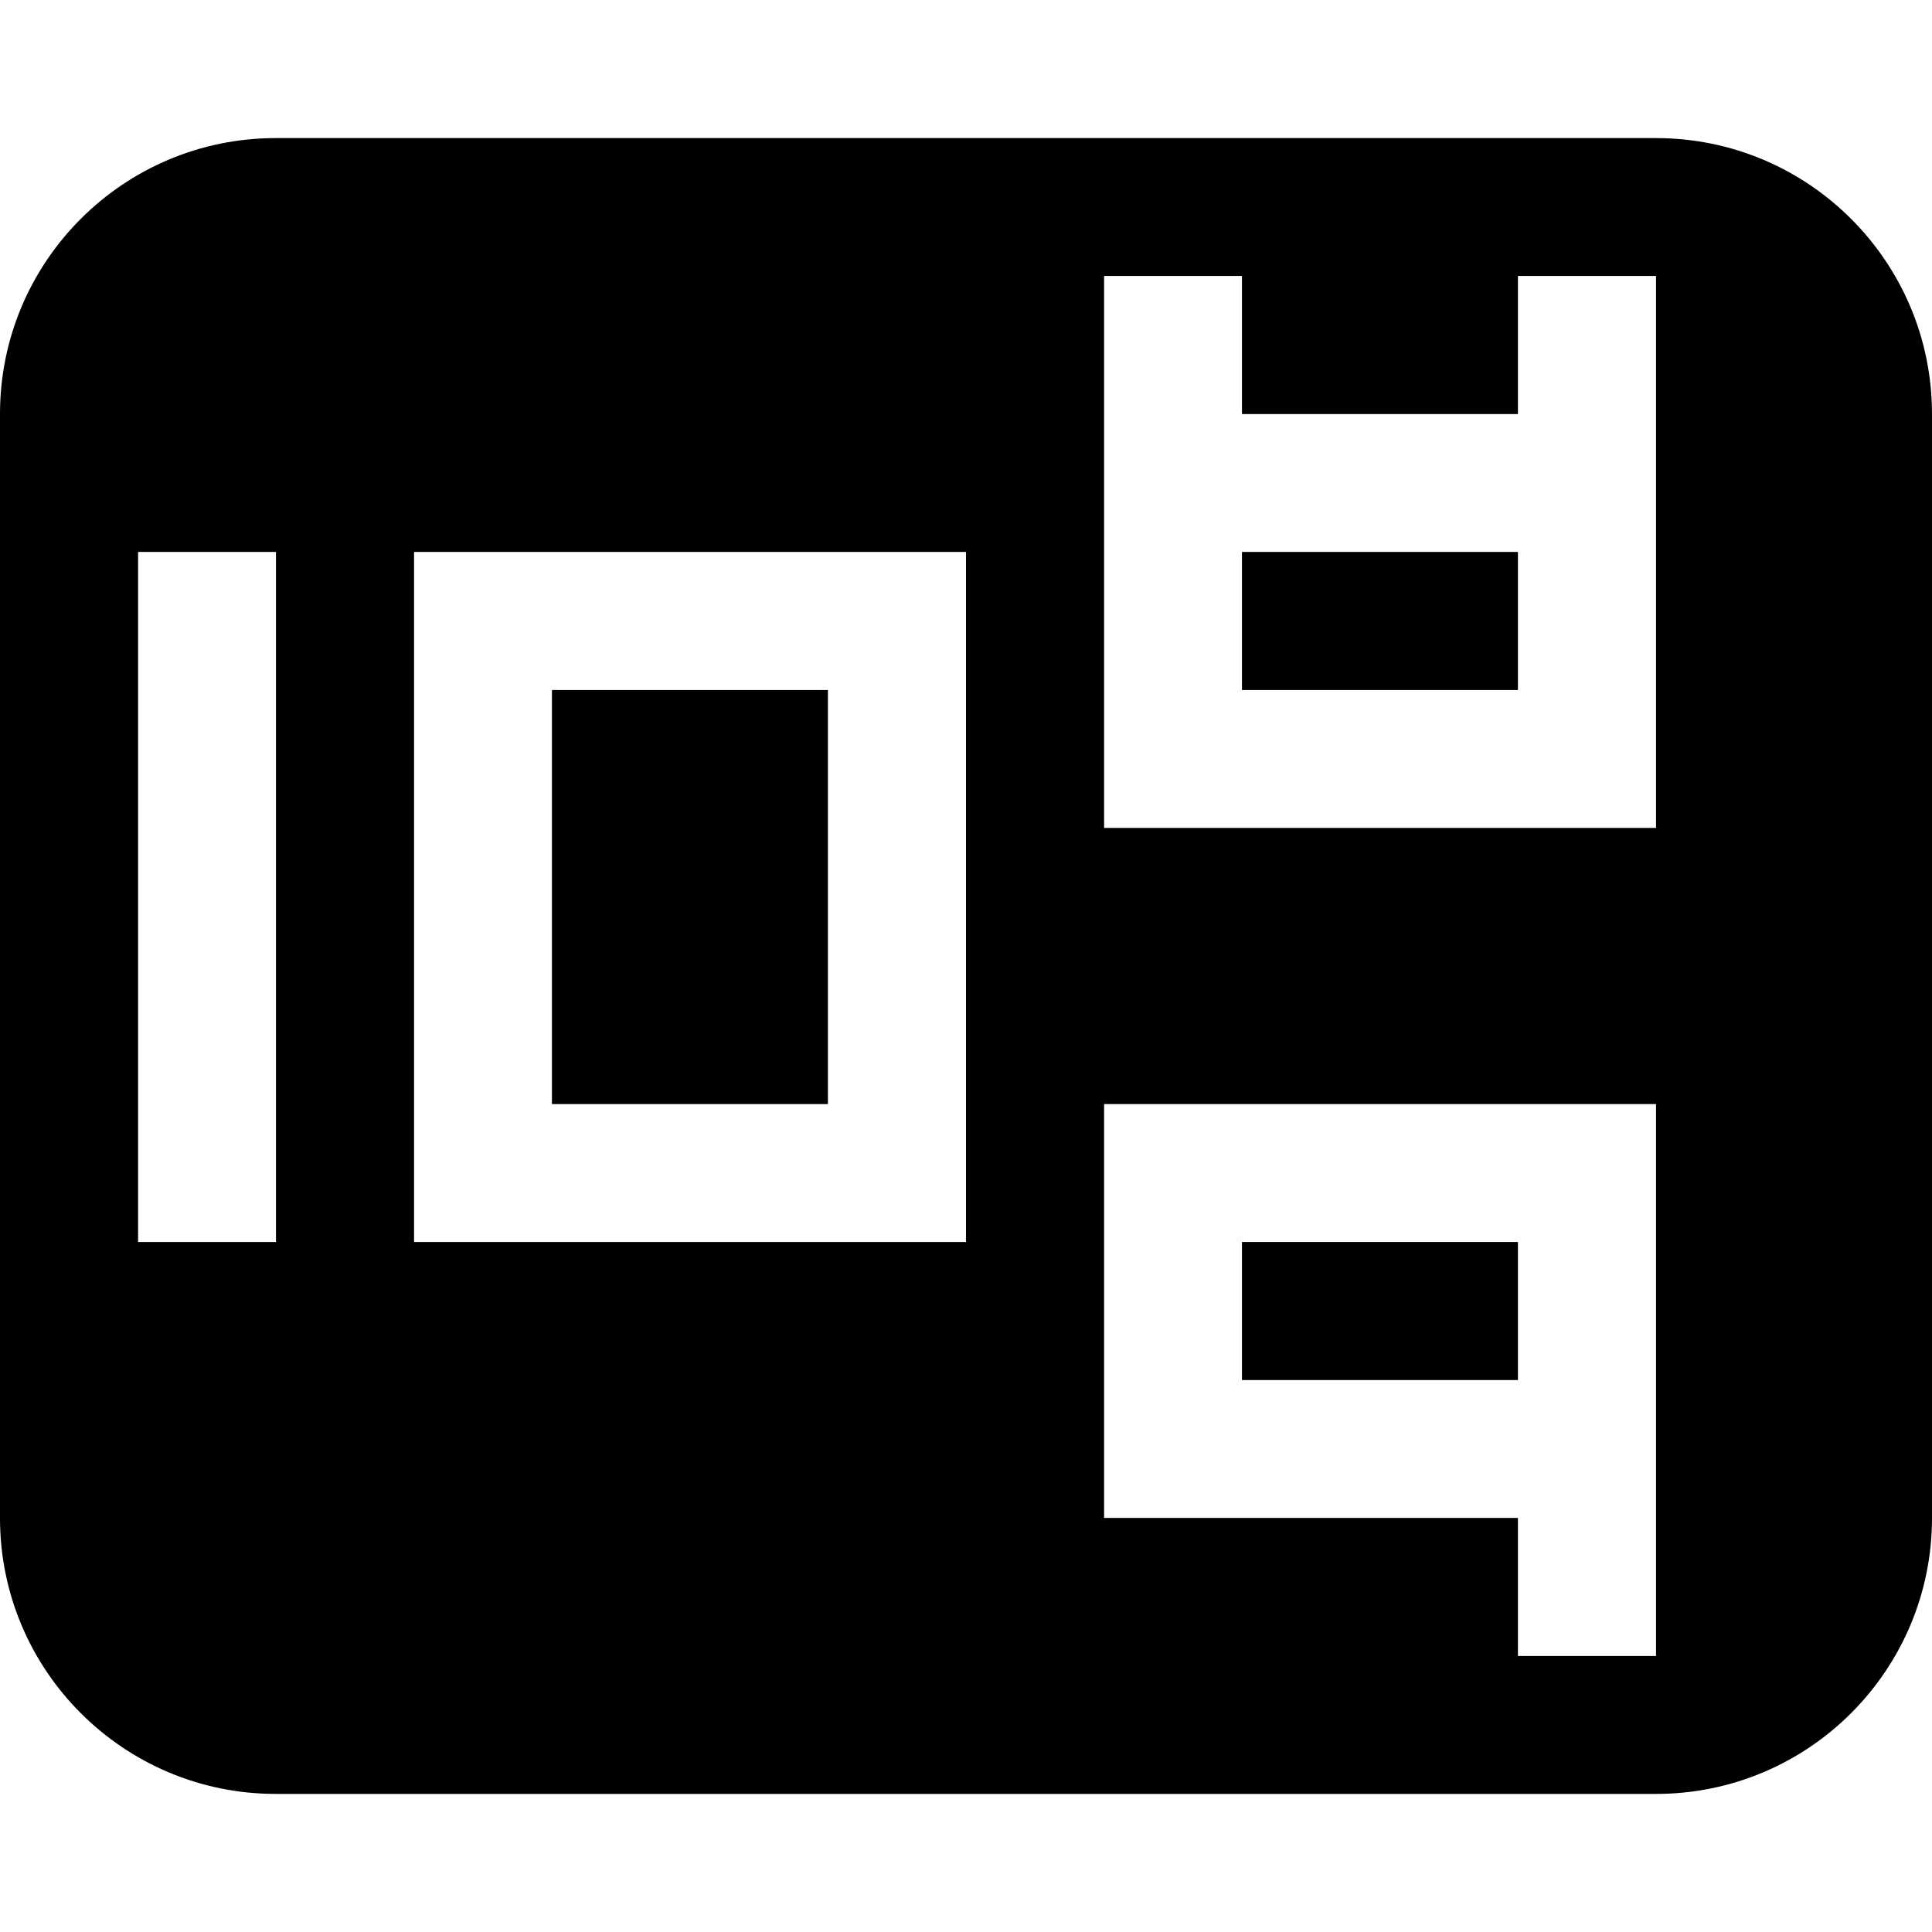
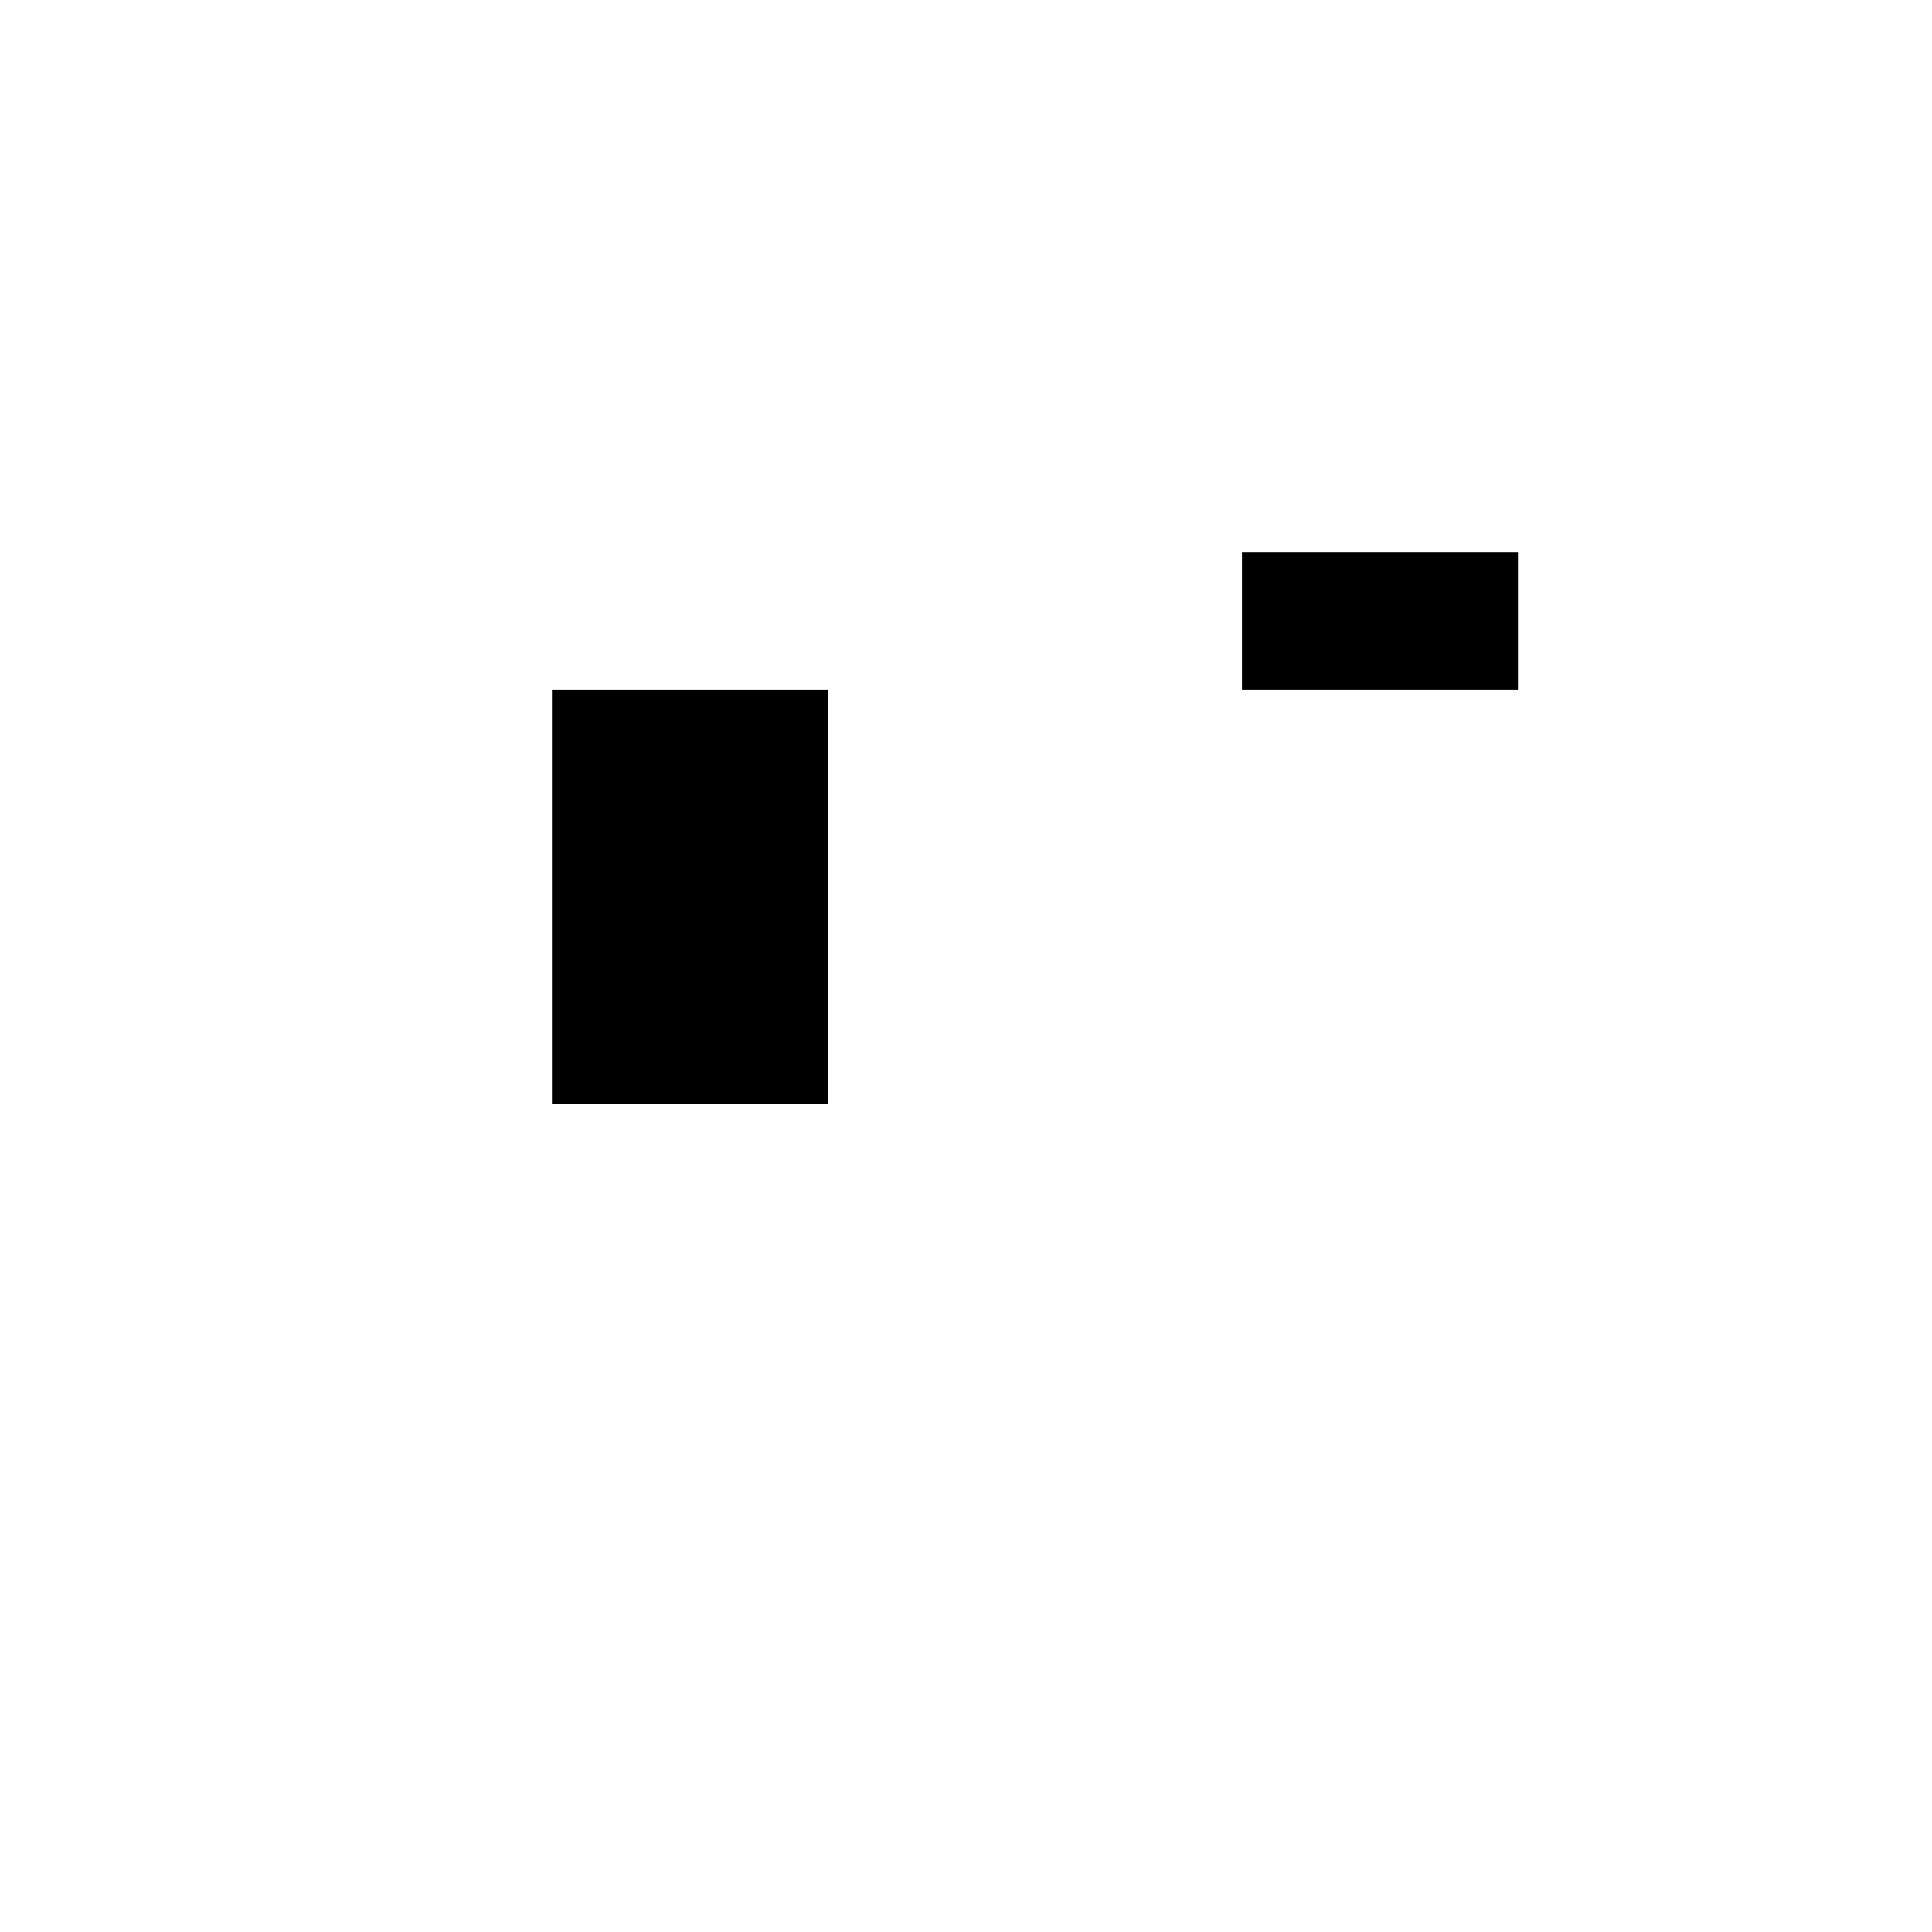
<svg xmlns="http://www.w3.org/2000/svg" version="1.1" width="1024" height="1024" viewBox="0 0 1024 1024">
  <g id="icomoon-ignore">
</g>
-   <path fill="#000" d="M658.27 658.268h146.27v73.189h-146.27v-73.189z" />
+   <path fill="#000" d="M658.27 658.268h146.27h-146.27v-73.189z" />
  <path fill="#000" d="M658.27 292.539h146.27v73.189h-146.27v-73.189z" />
  <path fill="#000" d="M292.541 365.729h146.27v219.459h-146.27v-219.459z" />
-   <path fill="#000" d="M877.73 73.188h-731.459c-0.032 0-0.070 0-0.108 0-80.724 0-146.163 65.439-146.163 146.163 0 0.038 0 0.076 0 0.113v-0.005 585.082c0 0.032 0 0.070 0 0.108 0 80.724 65.439 146.163 146.163 146.163 0.038 0 0.076 0 0.113 0h731.454c80.783 0 146.27-65.487 146.27-146.27v0-585.082c0-80.783-65.487-146.27-146.27-146.27v0zM146.27 658.268h-73.082v-365.73h73.082zM512 658.268h-292.541v-365.73h292.541zM877.73 658.268v219.459h-73.189v-73.189h-219.351v-219.351h292.541zM877.73 219.458v219.351h-292.541v-292.541h73.082v73.189h146.27v-73.189h73.189z" />
</svg>